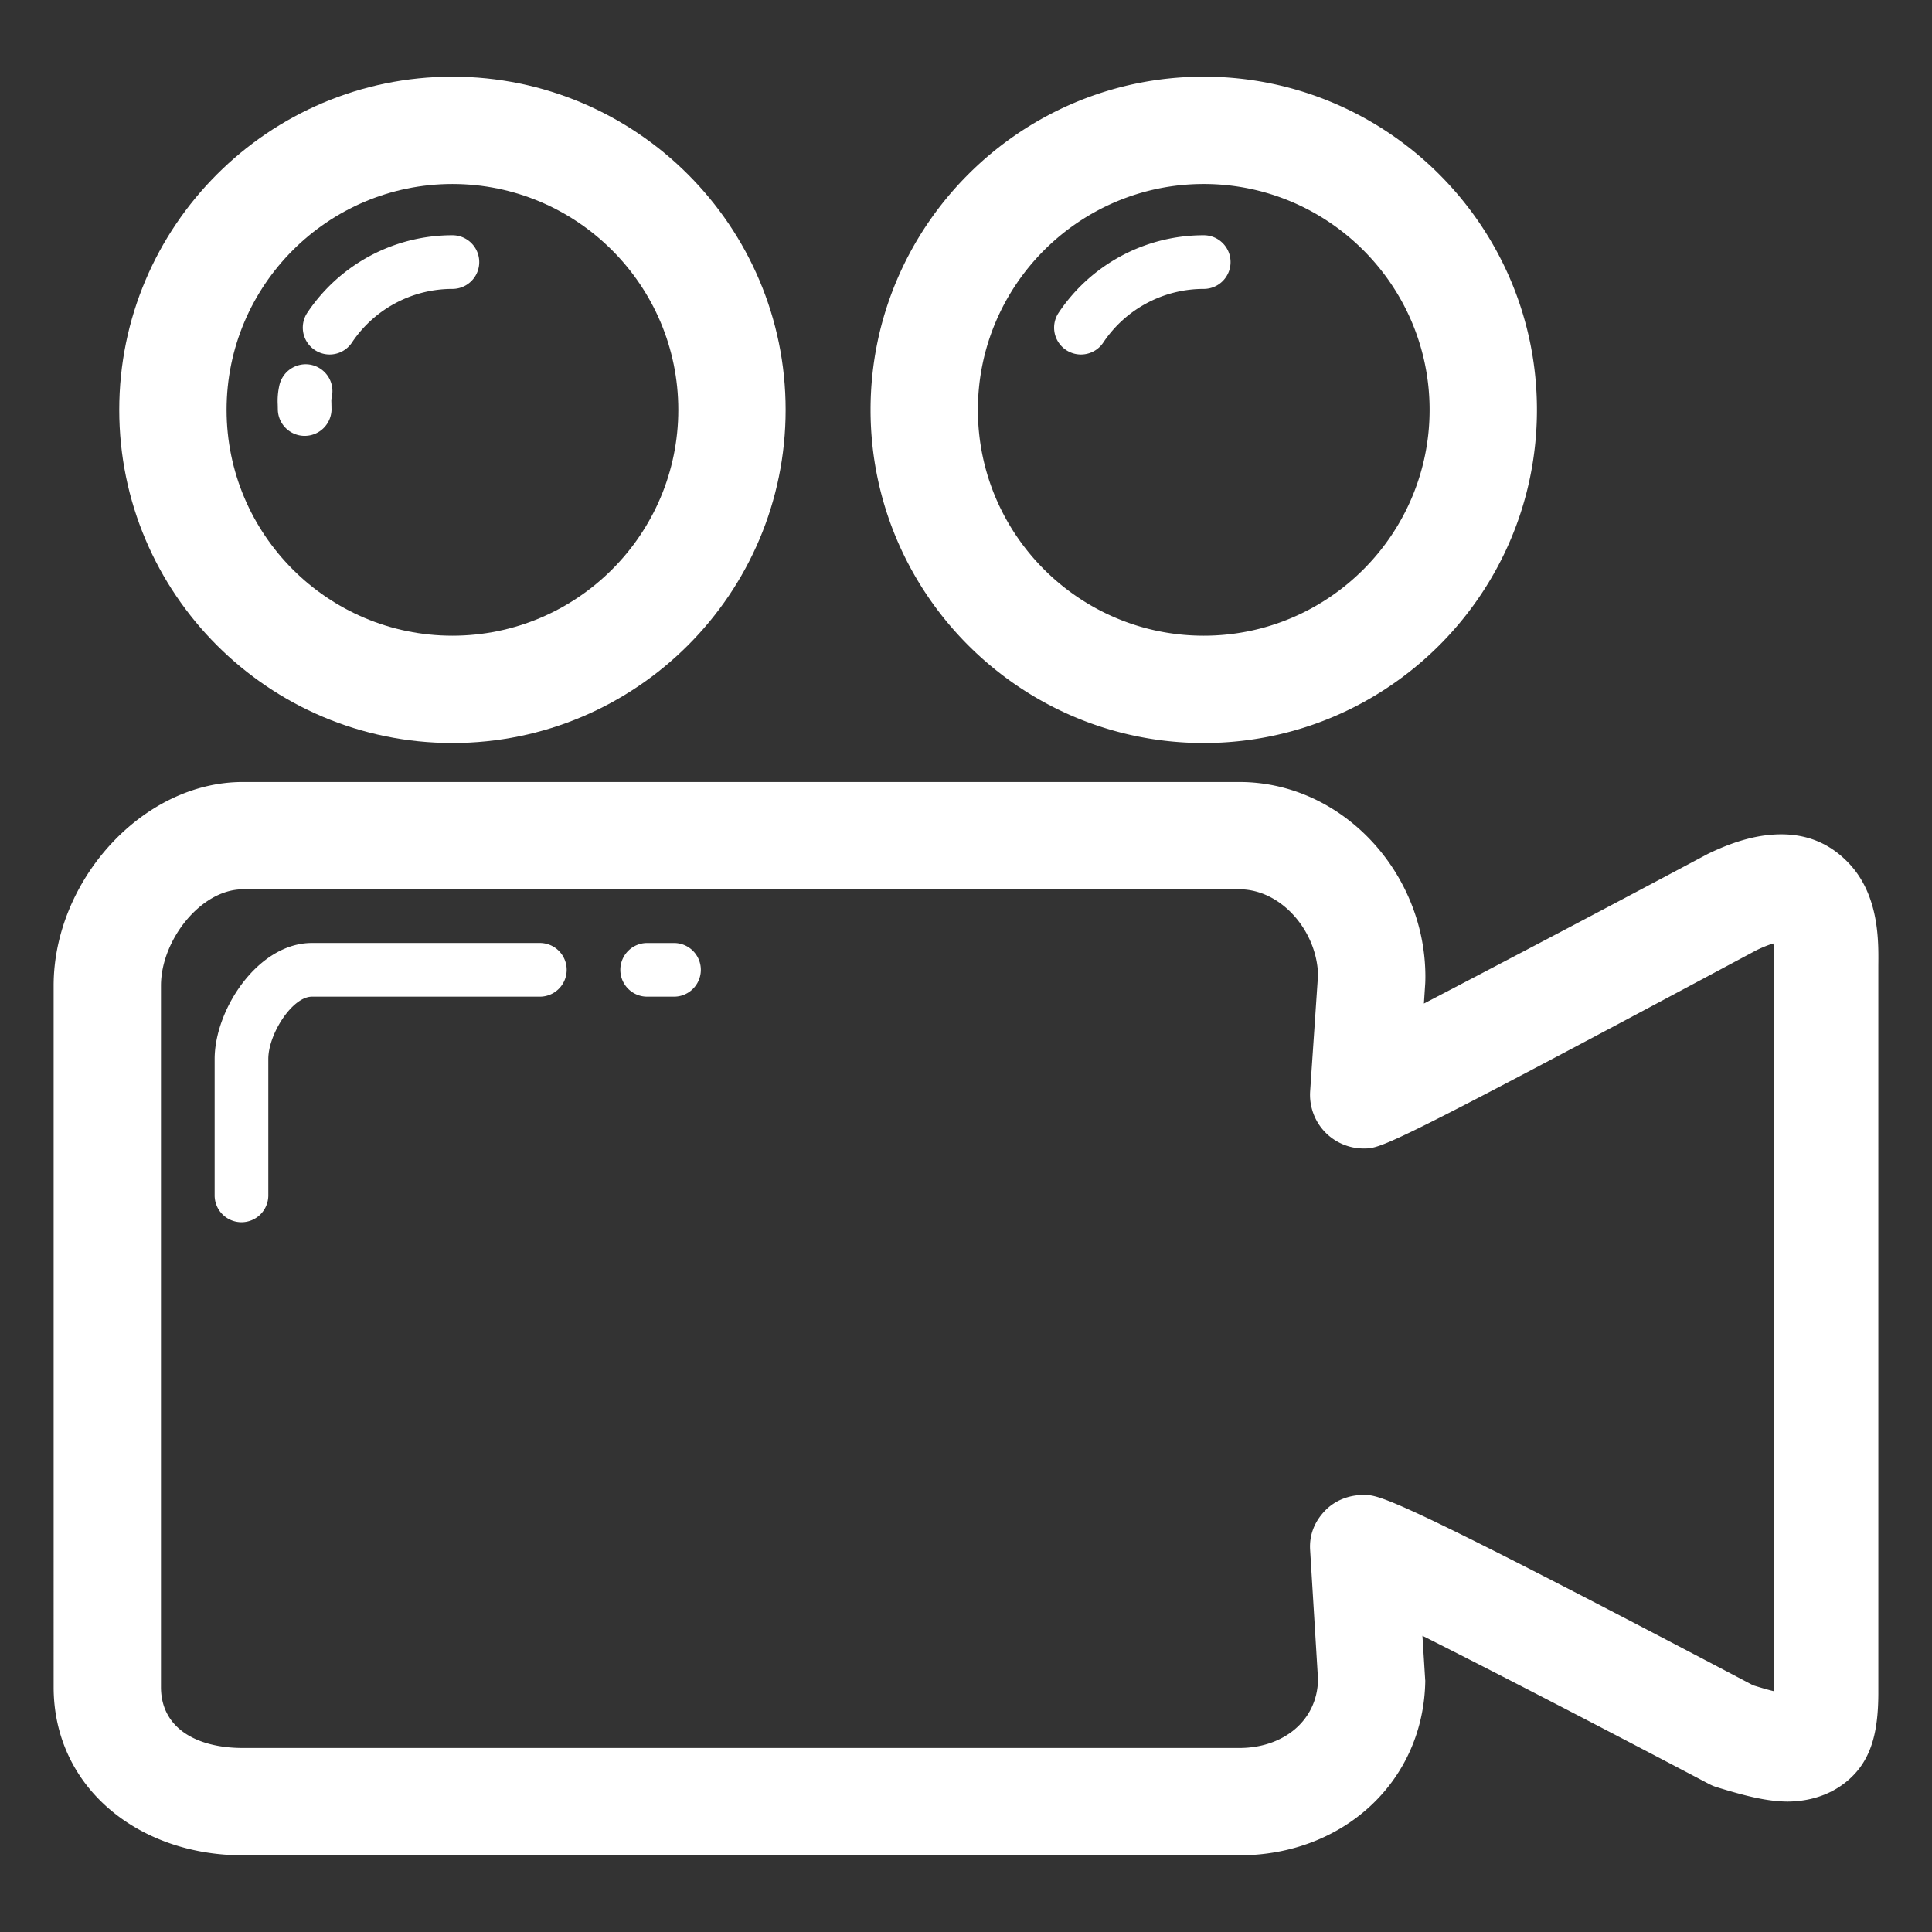
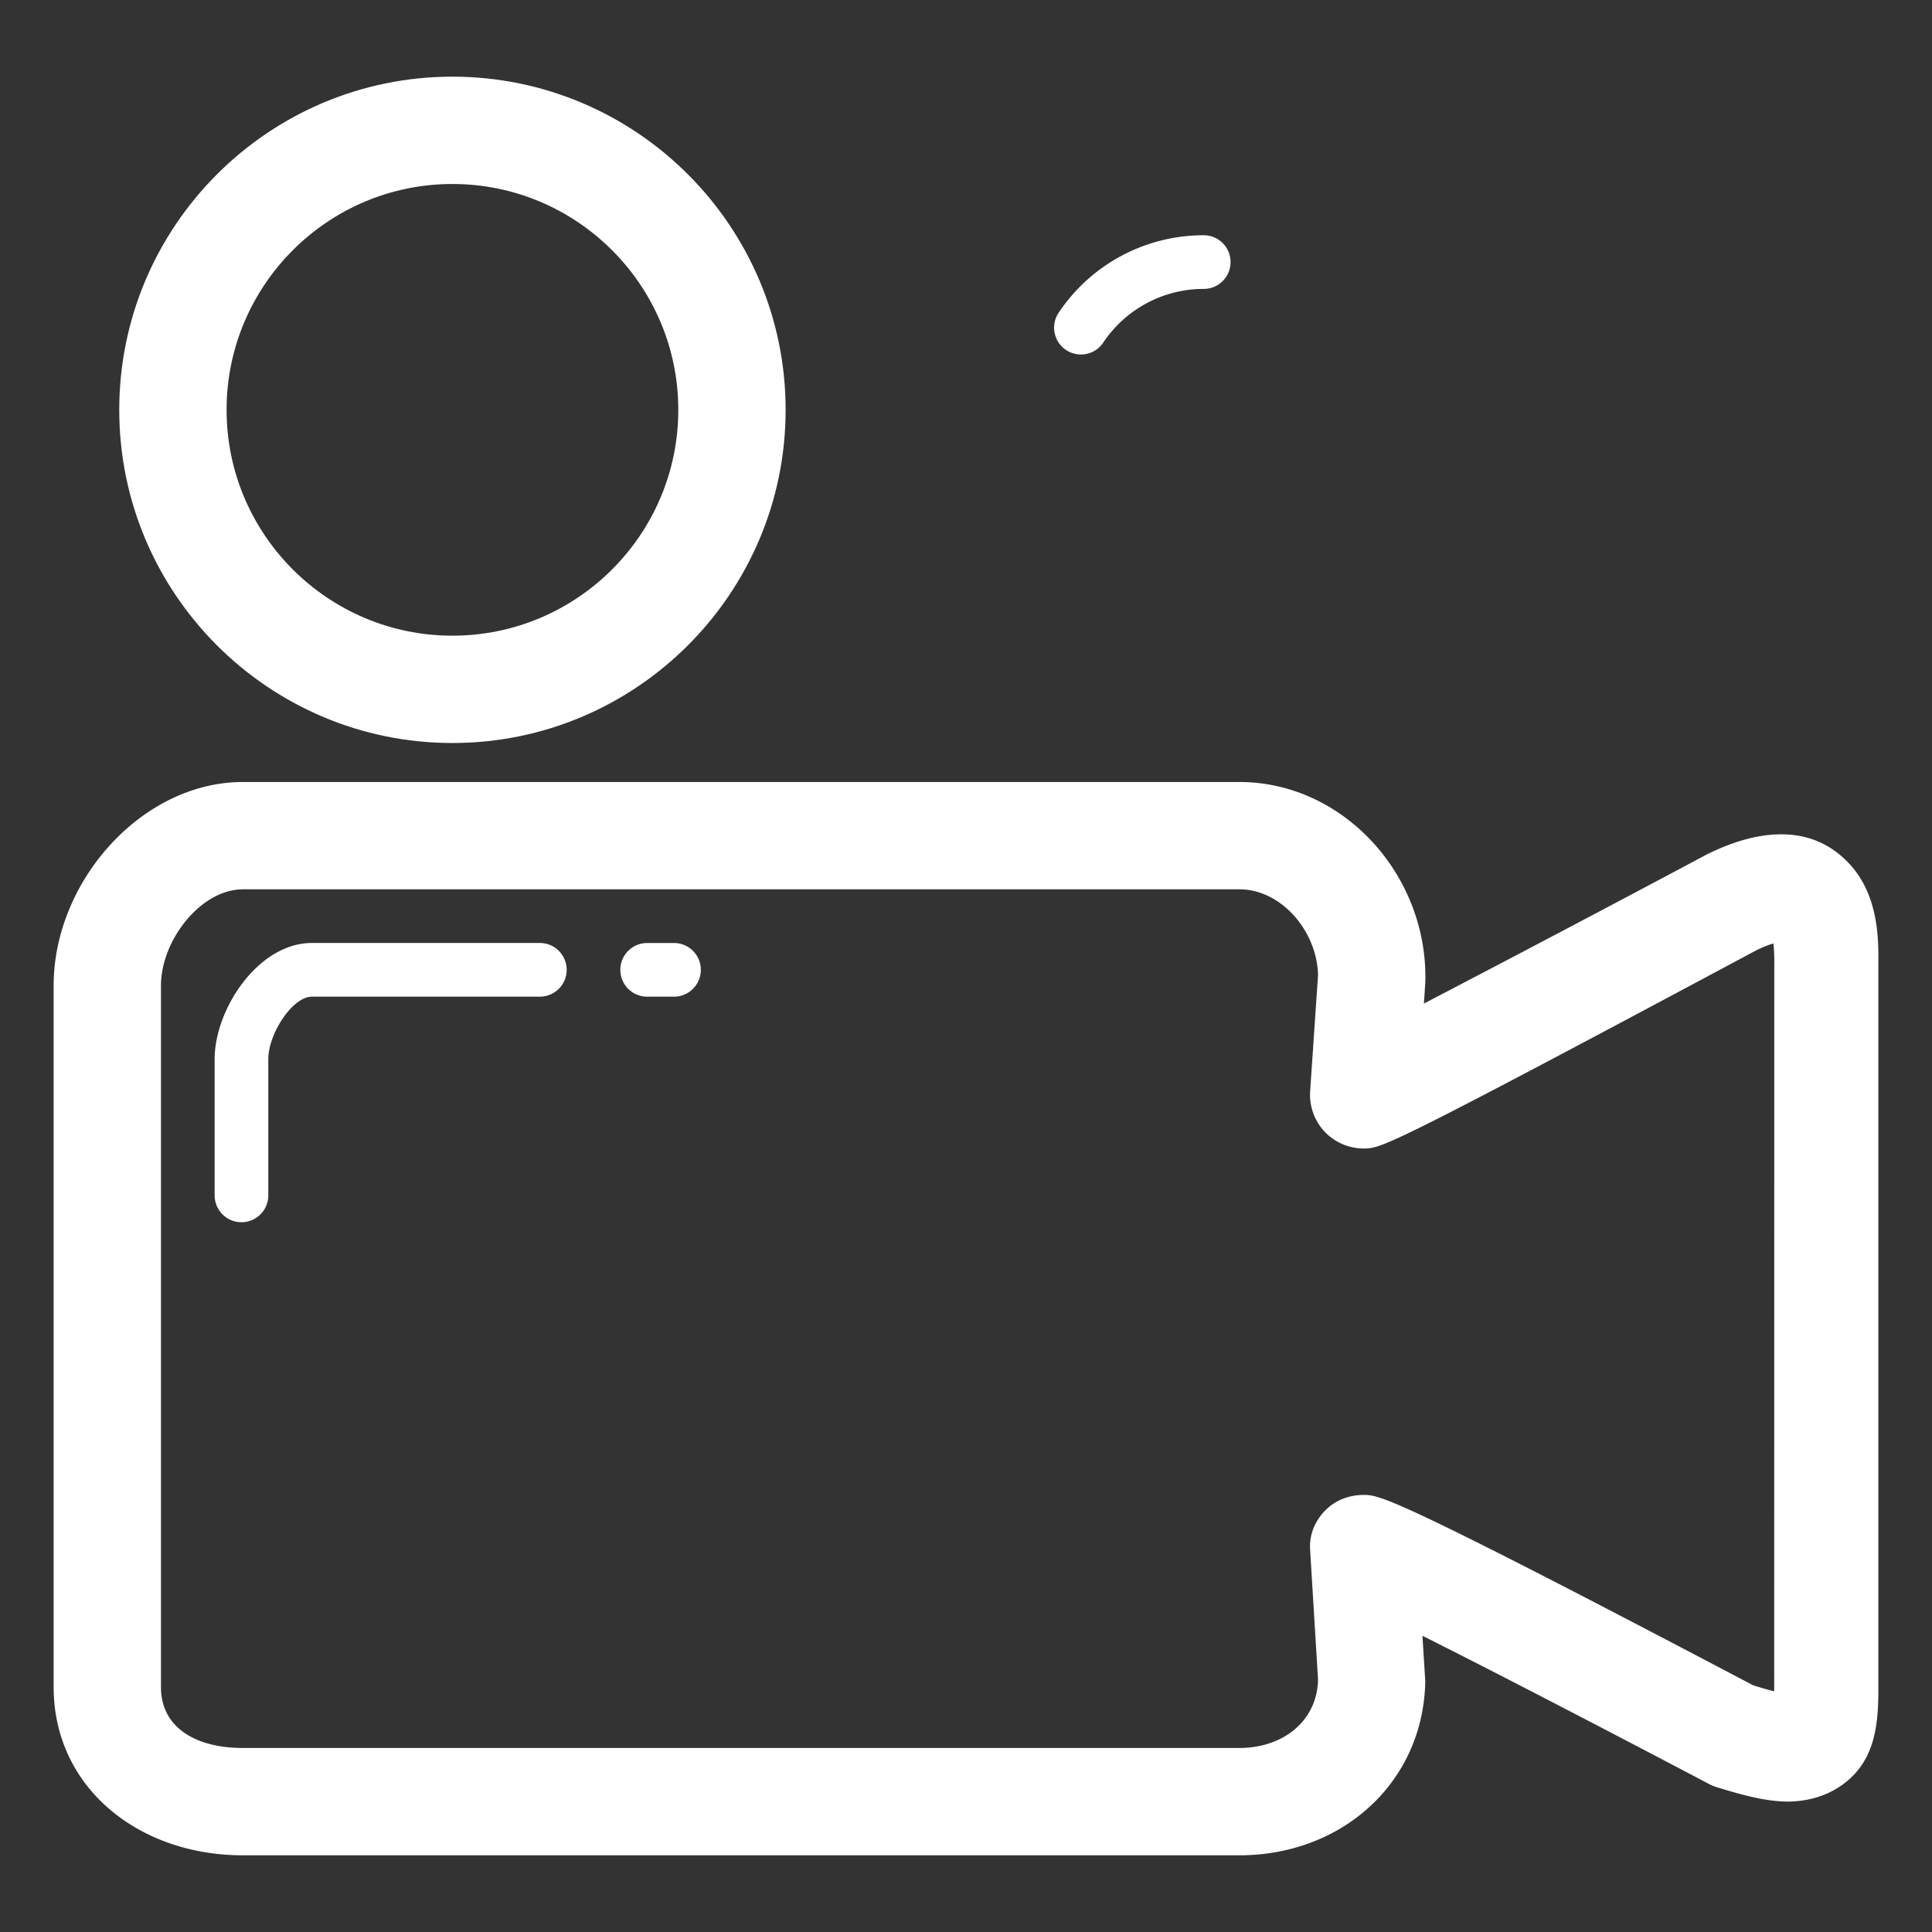
<svg xmlns="http://www.w3.org/2000/svg" viewBox="0 0 72 72" version="1.1" y="0" x="0" id="Video" xml:space="preserve">
  <rect x="0" y="0" width="72" height="72" fill="#333333" stroke="none" />
  <path class="color000000 svgShape" fill="#ffffff" d="M16.86 27.69c6.848 0 12.418-5.569 12.418-12.416S23.708 2.857 16.86 2.857c-6.846 0-12.416 5.57-12.416 12.417 0 6.847 5.569 12.416 12.416 12.416zm0-20.833c4.642 0 8.418 3.776 8.418 8.417s-3.776 8.416-8.418 8.416c-4.641 0-8.416-3.775-8.416-8.416 0-4.642 3.775-8.417 8.416-8.417z" />
-   <path class="color000000 svgShape" fill="#ffffff" d="m12.355 15.275-.005-.267c-.004-.114-.004-.114.021-.245a1.002 1.002 0 0 0-.794-1.171 1.006 1.006 0 0 0-1.171.794 2.6 2.6 0 0 0-.056.688l.004.2a1.001 1.001 0 0 0 2.001.001zM12.283 13.211a.998.998 0 0 0 .832-.444 4.501 4.501 0 0 1 3.745-2 1 1 0 1 0 0-2 6.499 6.499 0 0 0-5.407 2.887 1.001 1.001 0 0 0 .83 1.557zM44.859 27.69c6.849 0 12.418-5.569 12.418-12.416S51.708 2.857 44.859 2.857c-6.846 0-12.416 5.57-12.416 12.417.001 6.847 5.571 12.416 12.416 12.416zm0-20.833c4.643 0 8.418 3.776 8.418 8.417s-3.775 8.416-8.418 8.416c-4.641 0-8.416-3.775-8.416-8.416.001-4.642 3.776-8.417 8.416-8.417z" />
  <path class="color000000 svgShape" fill="#ffffff" d="M40.283 13.211a.998.998 0 0 0 .832-.444 4.5 4.5 0 0 1 3.744-2c.554 0 1-.447 1-1 0-.553-.446-1-1-1a6.497 6.497 0 0 0-5.406 2.887 1 1 0 0 0 .83 1.557zM68.854 32.122c-.655-.67-1.472-1.029-2.467-1.029-.809 0-1.681.217-2.74.729a1268.62 1268.62 0 0 1-10.582 5.577l.049-.75c.004-.049.006-.196.006-.246 0-3.891-3.11-7.26-6.932-7.26H9.05c-3.758 0-7.051 3.696-7.051 7.589V62.87c0 3.745 3.164 6.272 7.051 6.272h37.138c3.856 0 6.879-2.747 6.928-6.519-.001.004-.001.009-.002.002l-.104-1.664c2.657 1.332 6.785 3.472 10.613 5.488.109.058.209.108.328.146 1.041.32 1.87.54 2.669.545 1.425-.011 2.29-.708 2.71-1.289.498-.687.67-1.576.67-2.779V36.06c0-.797.102-2.672-1.146-3.938zm-2.735 30.907c-.279-.066-.577-.159-.785-.223-13.452-7.082-13.92-7.094-14.514-7.094-.551 0-1.078.202-1.457.604-.377.4-.572.889-.539 1.439l.295 4.836c-.029 1.549-1.307 2.551-2.932 2.551H9.05c-1.698 0-3.051-.72-3.051-2.272V36.732c0-1.694 1.489-3.589 3.051-3.589v-.001h37.138c1.569 0 2.897 1.568 2.931 3.197l-.293 4.319c-.039.553.153 1.1.53 1.506.379.406.91.637 1.465.637.652 0 .826-.002 14.637-7.389.273-.132.48-.208.63-.252.024.179.04.442.034.835l-.003 27.034z" />
  <path class="color000000 svgShape" fill="#ffffff" d="m53.115 62.624.003-.061c0 .021-.003.041-.003.061zM66.65 67.143l-.03-.002-.031.002h.061zM53.118 62.563l.001-.023-.001.023zM20.118 35.142h-8.494c-2.007 0-3.625 2.475-3.625 4.325v5.082a1 1 0 1 0 2-.001v-5.082c0-.931.894-2.323 1.625-2.323h8.494a1 1 0 1 0 0-2.001zM25.118 35.143h-1a1 1 0 1 0 0 2h1a1 1 0 1 0 0-2z" />
</svg>